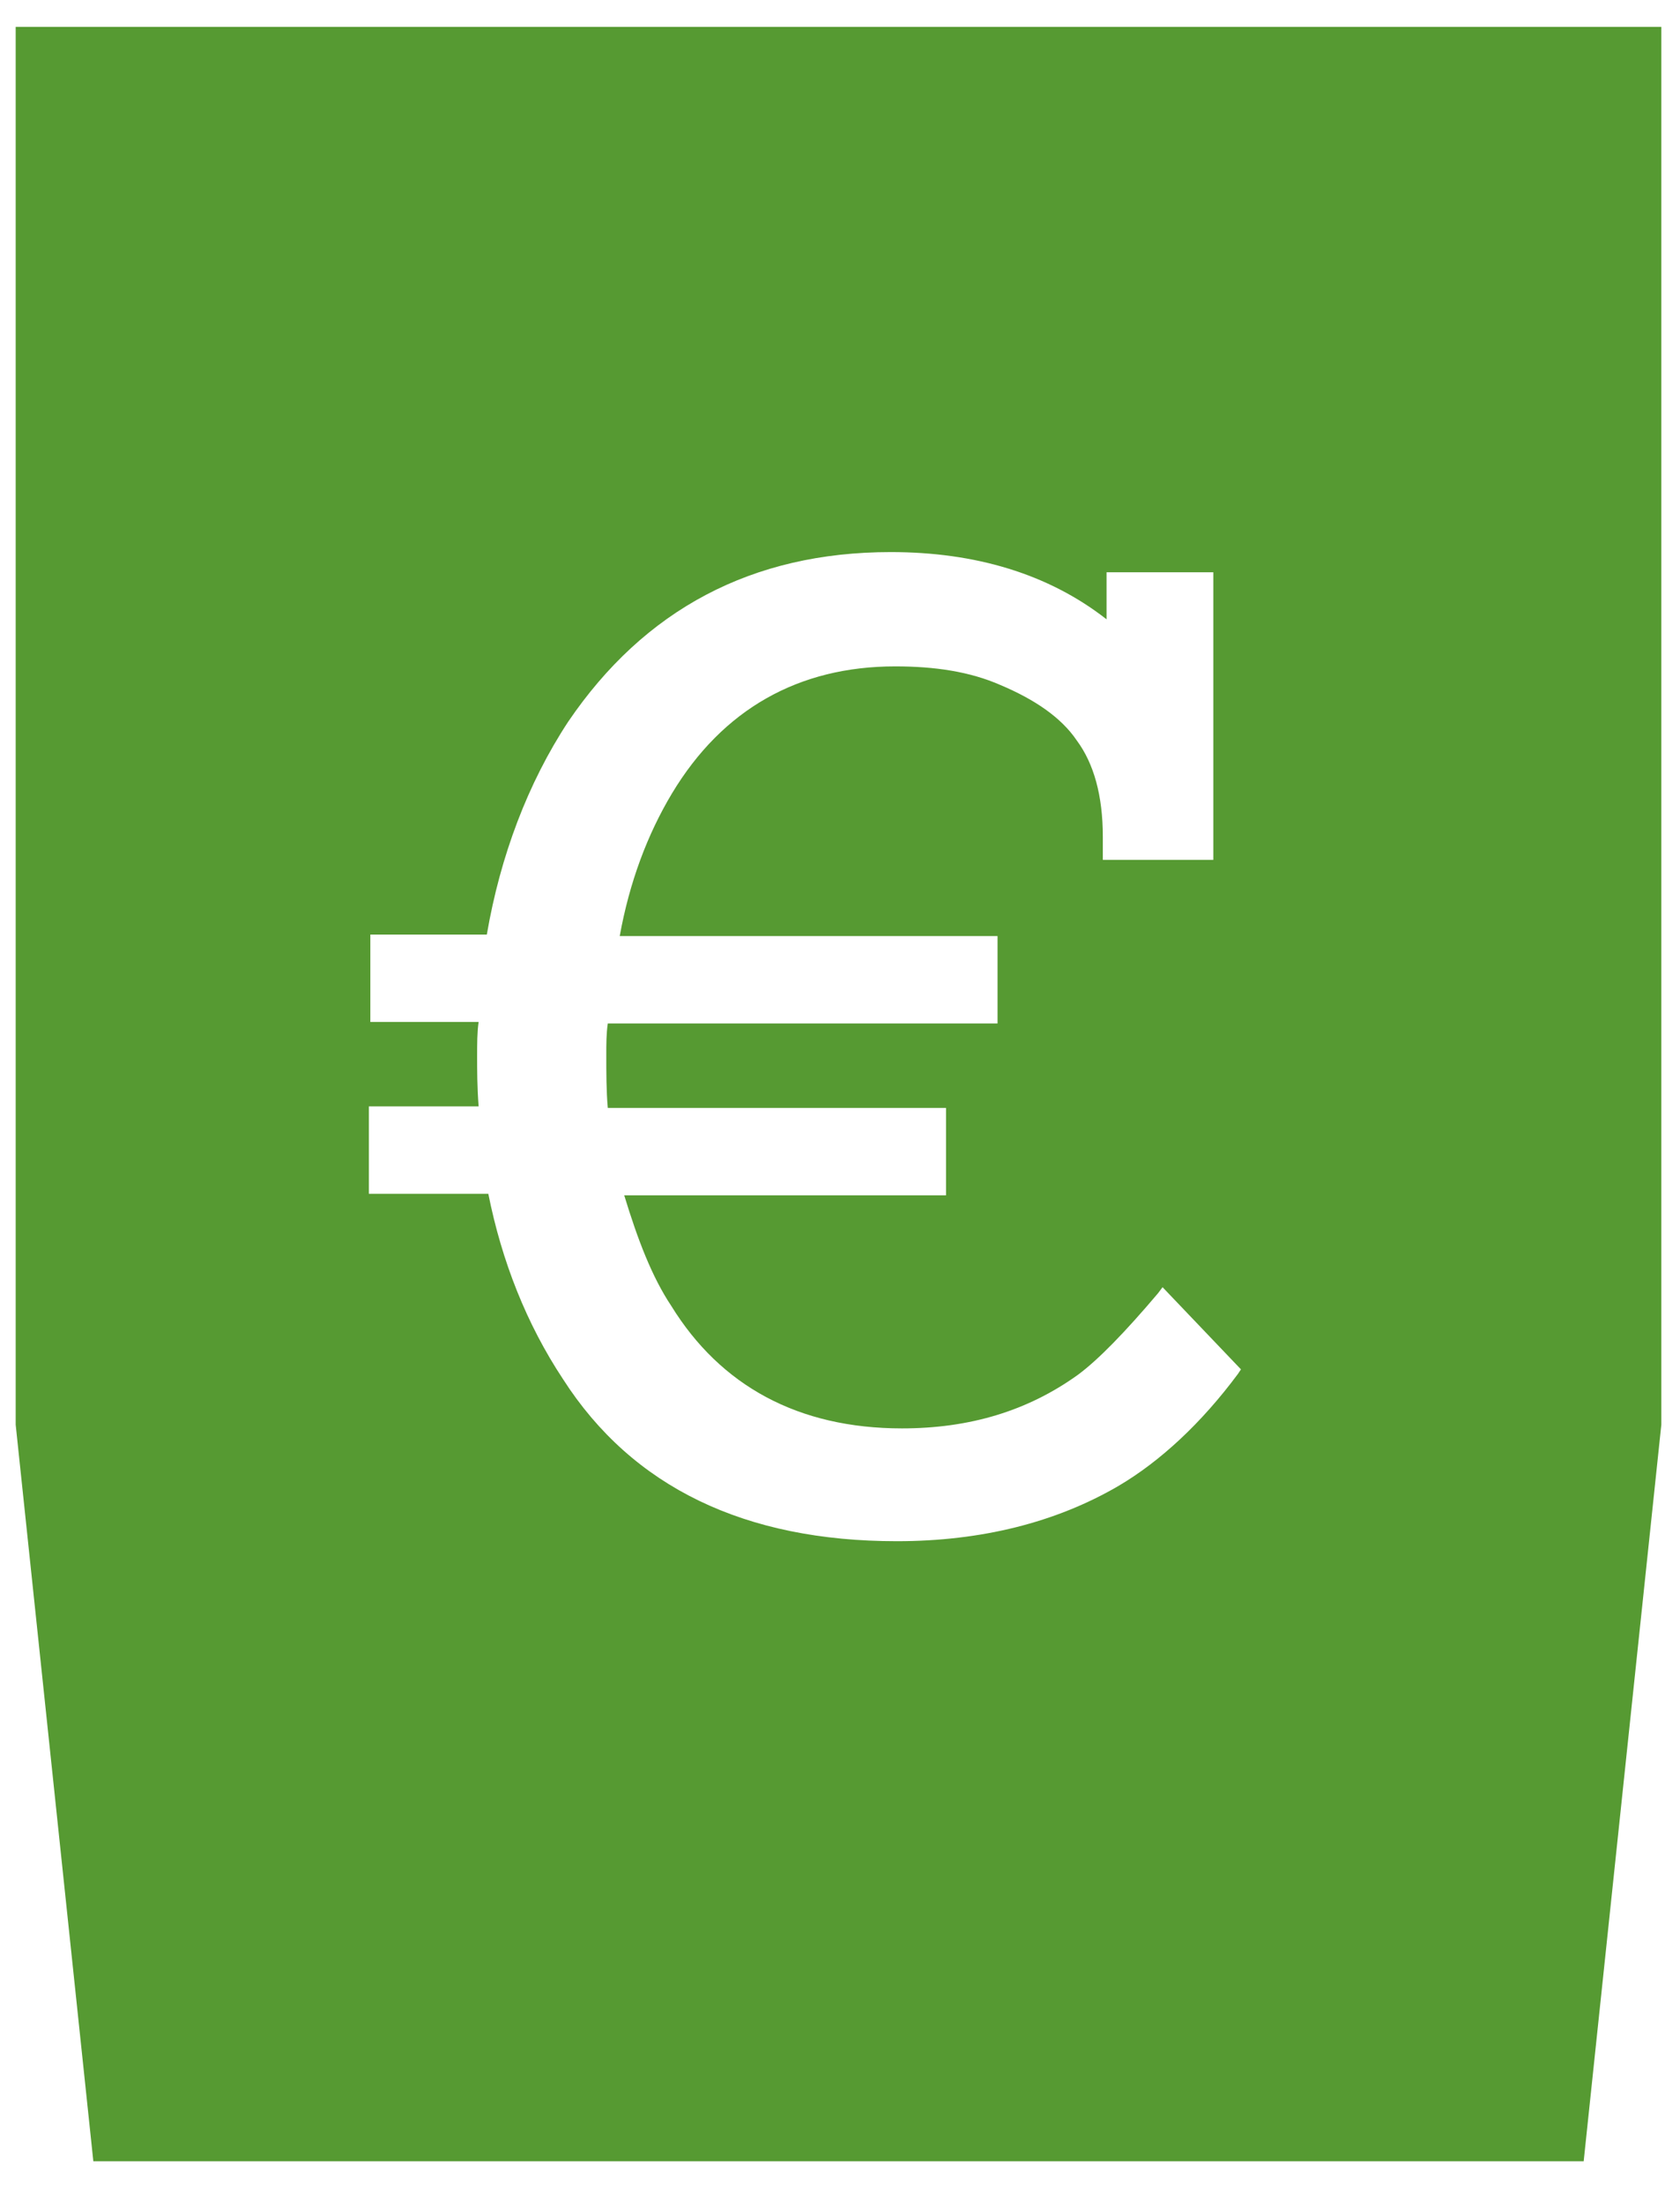
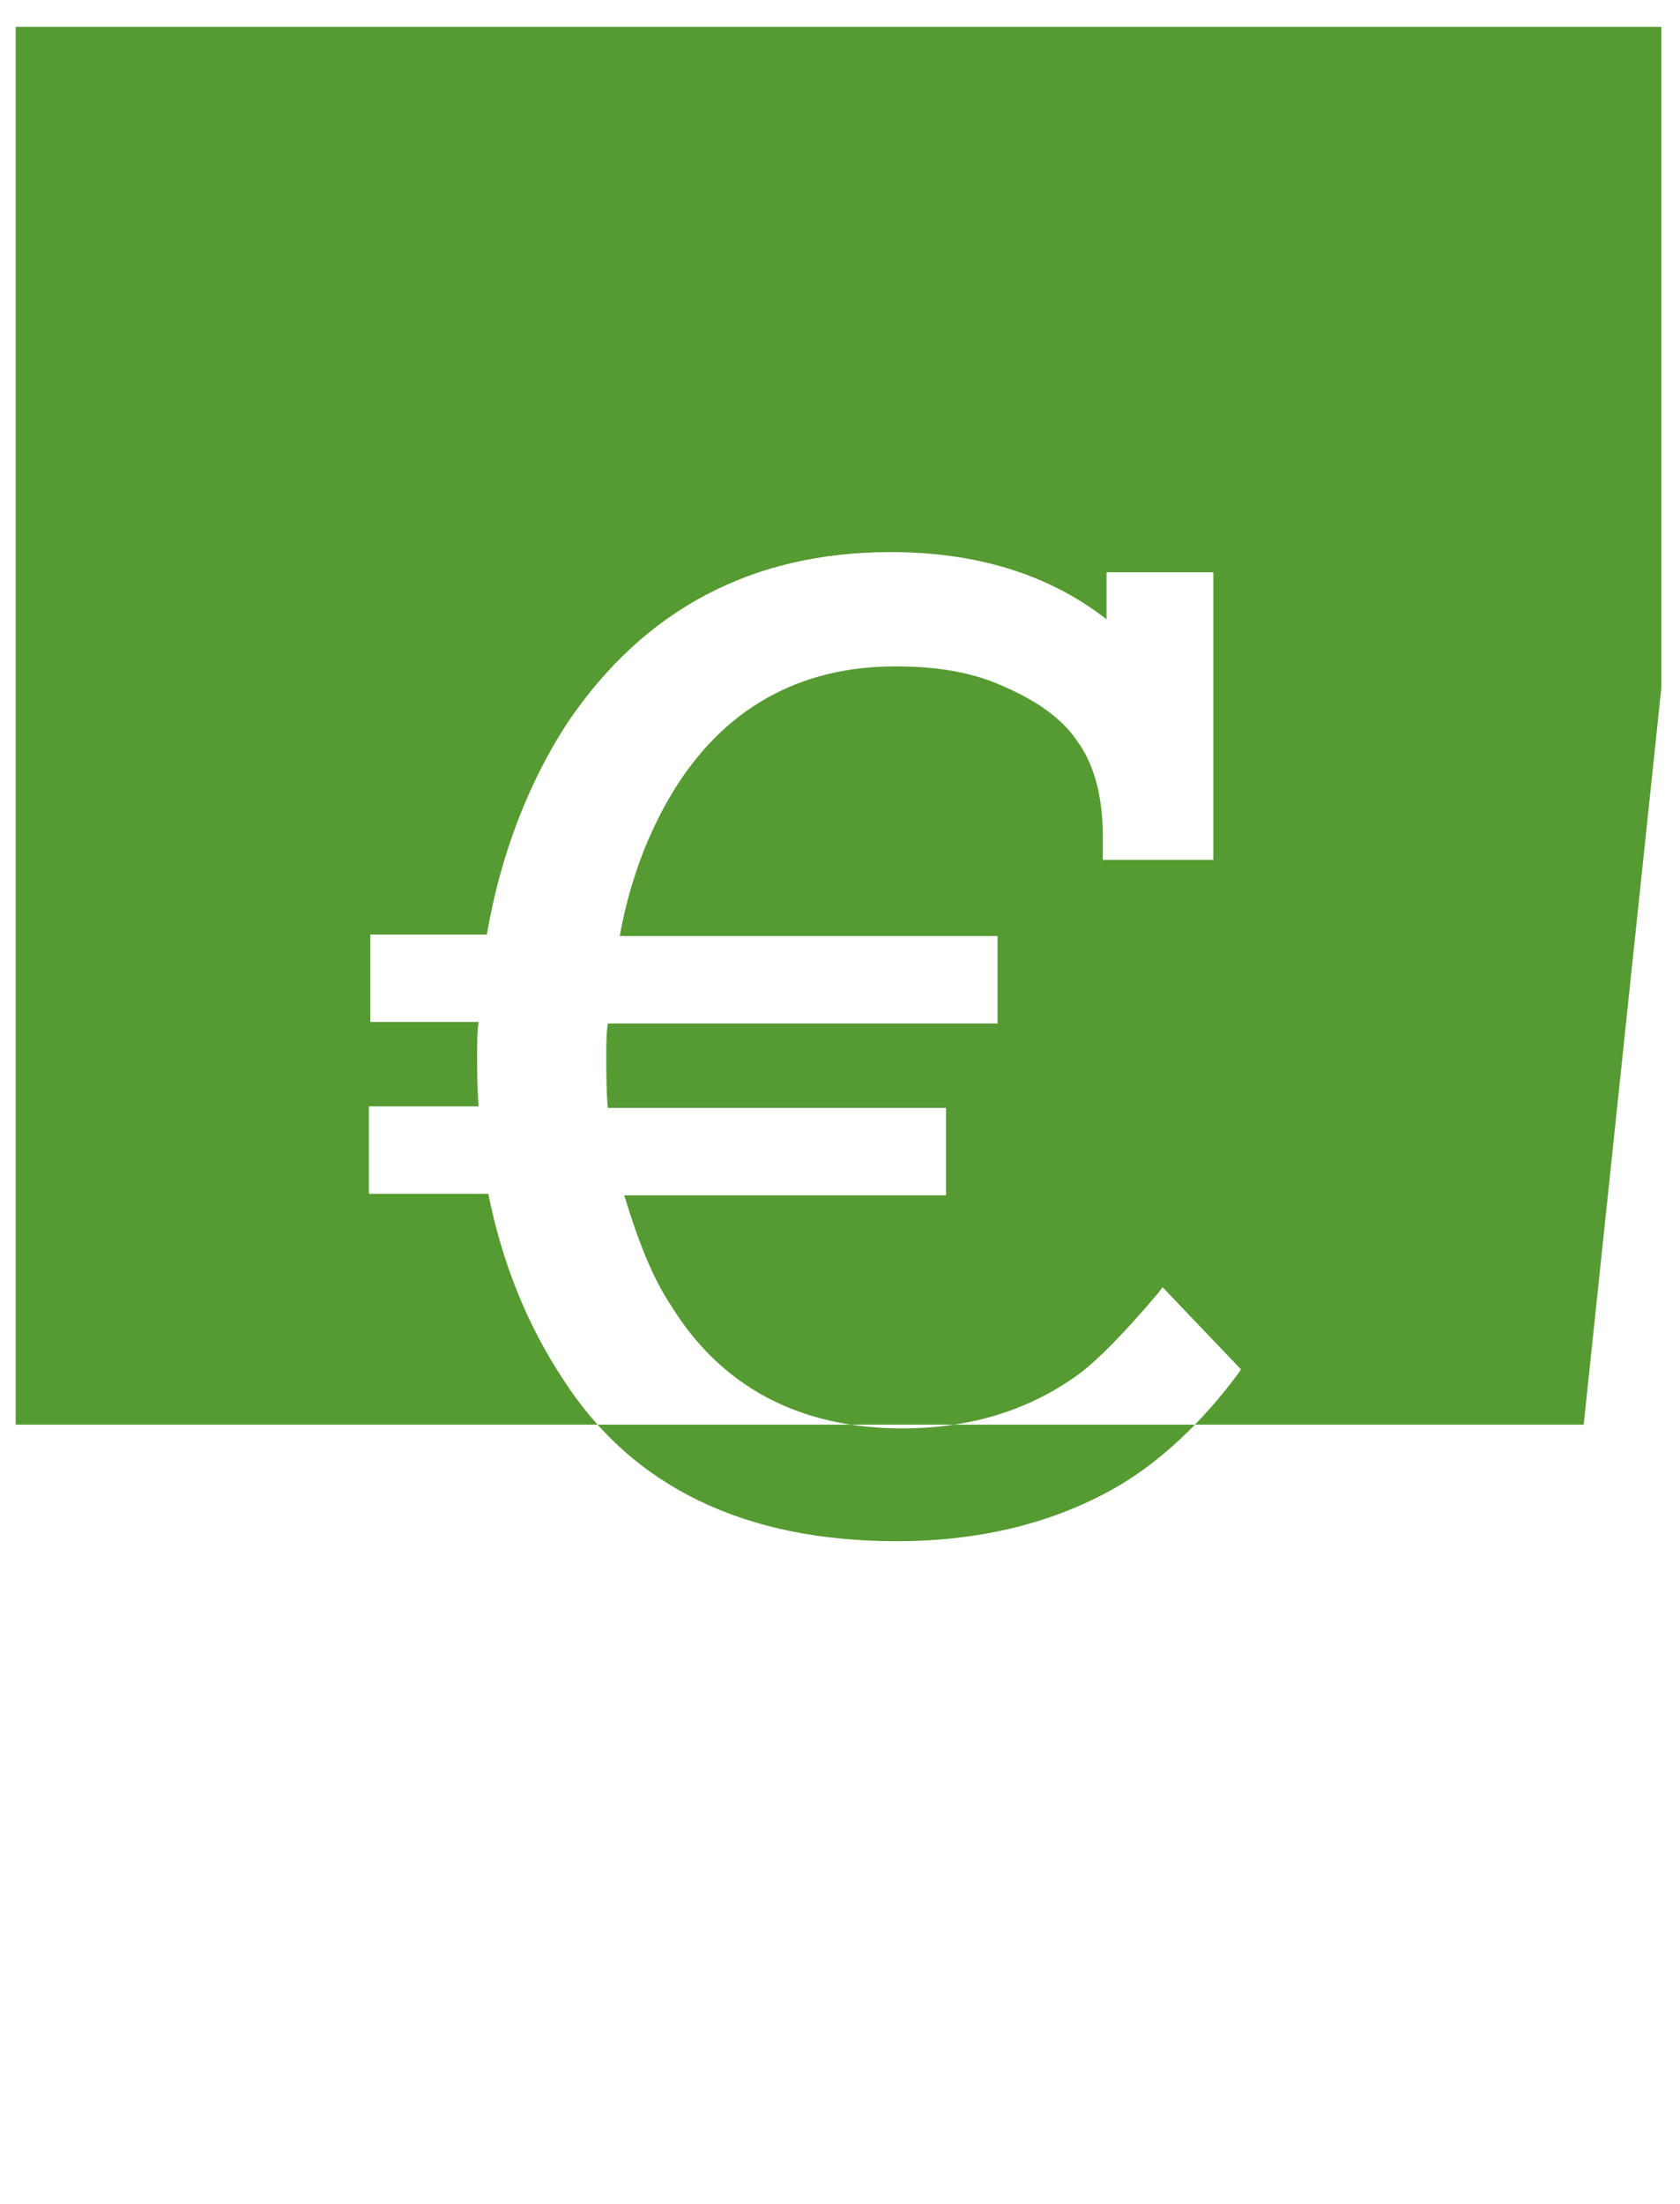
<svg xmlns="http://www.w3.org/2000/svg" viewBox="-2.1 -3.4 225 295">
-   <path fill="#569A32" d="M0 .2v187.1l10.4 98.6H210l10.4-98.6V.2H0zm164.1 179.7l-.4.6c-4.9 6.6-10.4 11.7-16 15-8.4 4.9-18.4 7.4-29.7 7.4-20.3 0-35.4-7.2-44.7-21.7-4.9-7.4-8.2-15.8-10-24.8h-16v-11.7H62c-.2-2.7-.2-4.9-.2-6.6 0-1.8 0-3.3.2-4.7H47.5v-11.7h15.6c1.8-10.5 5.5-20.3 10.9-28.5 10.2-15 24.6-22.7 43.2-22.7 11.3 0 21.1 2.9 28.9 9v-6.3h14.3v38.5h-14.8v-3.1c0-5.5-1.2-9.8-3.5-12.9-2.1-3.1-5.7-5.5-10.2-7.4-4.1-1.8-8.8-2.5-14.1-2.5-12.9 0-23.1 5.7-29.9 17-3.3 5.5-5.7 11.9-7 19.1h50.6v11.7H79.3c-.2 1.4-.2 2.7-.2 4.3 0 2.3 0 4.7.2 7h45.3v11.7H81.5c1.8 5.9 3.7 10.9 6.3 14.8 6.6 10.7 17 16.4 30.9 16.4 9 0 16.8-2.3 23.6-7.2 2.7-2 6.3-5.7 10.7-10.9l.6-.8 10.5 11z" />
+   <path fill="#569A32" d="M0 .2v187.1H210l10.4-98.6V.2H0zm164.1 179.7l-.4.6c-4.9 6.6-10.4 11.7-16 15-8.4 4.9-18.4 7.4-29.7 7.4-20.3 0-35.4-7.2-44.7-21.7-4.9-7.4-8.2-15.8-10-24.8h-16v-11.7H62c-.2-2.7-.2-4.9-.2-6.6 0-1.8 0-3.3.2-4.7H47.5v-11.7h15.6c1.8-10.5 5.5-20.3 10.9-28.5 10.2-15 24.6-22.7 43.2-22.7 11.3 0 21.1 2.9 28.9 9v-6.3h14.3v38.5h-14.8v-3.1c0-5.5-1.2-9.8-3.5-12.9-2.1-3.1-5.7-5.5-10.2-7.4-4.1-1.8-8.8-2.5-14.1-2.5-12.9 0-23.1 5.7-29.9 17-3.3 5.5-5.7 11.9-7 19.1h50.6v11.7H79.3c-.2 1.4-.2 2.7-.2 4.3 0 2.3 0 4.7.2 7h45.3v11.7H81.5c1.8 5.9 3.7 10.9 6.3 14.8 6.6 10.7 17 16.4 30.9 16.4 9 0 16.8-2.3 23.6-7.2 2.7-2 6.3-5.7 10.7-10.9l.6-.8 10.5 11z" />
</svg>